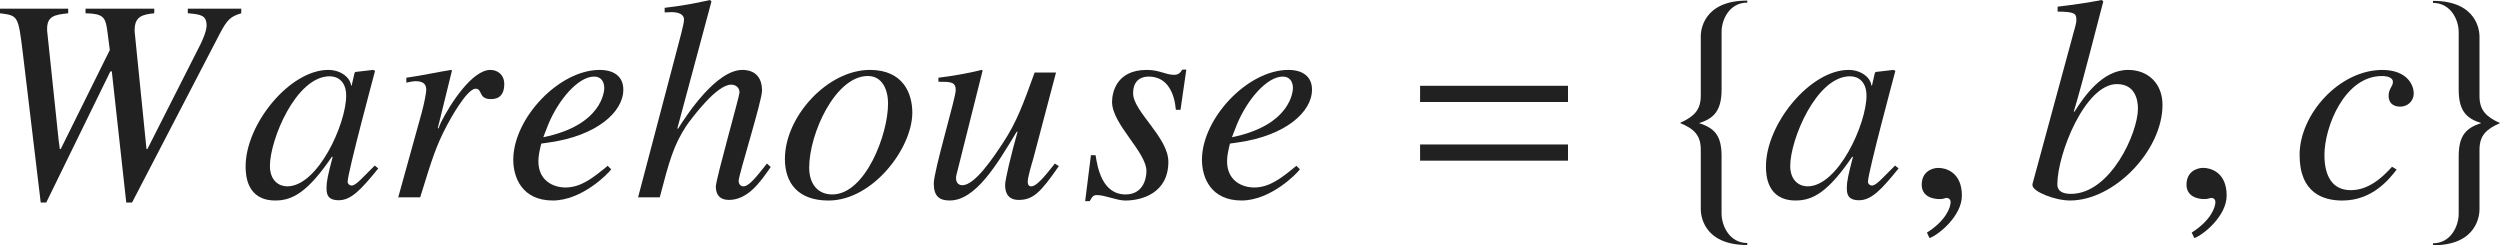
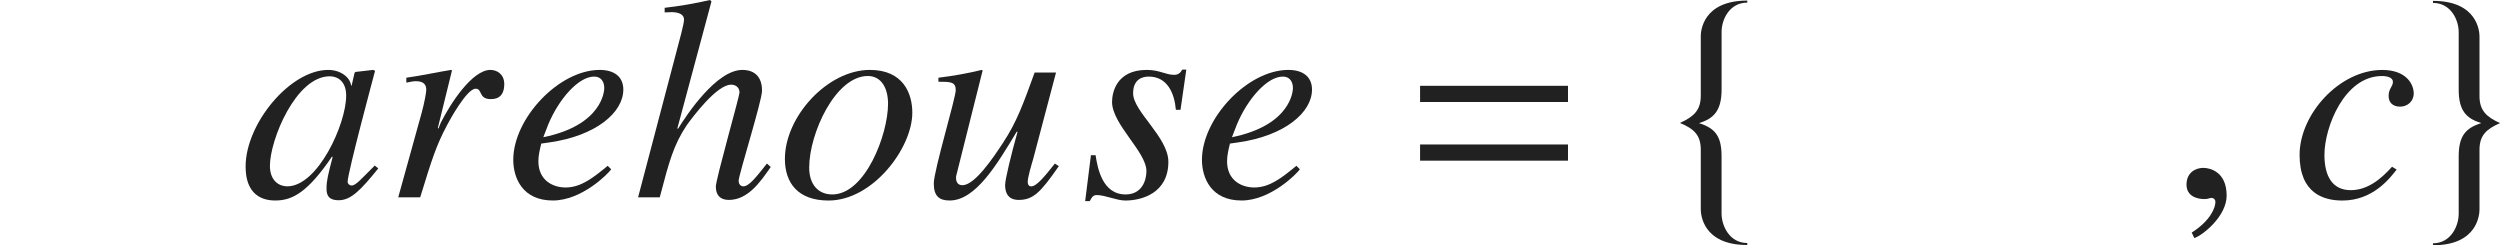
<svg xmlns="http://www.w3.org/2000/svg" version="1.1" id="レイヤー_1" x="0px" y="0px" viewBox="0 0 85.823 8.421" style="enable-background:new 0 0 85.823 8.421;" xml:space="preserve" preserveAspectRatio="xMinYMin meet">
  <g>
-     <path style="fill:#212121;" d="M8.282,0.456C7.925,0.565,7.806,0.655,7.538,1.171L4.533,6.953H4.334L3.838,2.45H3.789L1.587,6.953   H1.398L0.784,1.825C0.625,0.536,0.625,0.536,0,0.456V0.298h2.341v0.158c-0.456,0.05-0.724,0.09-0.724,0.536   c0,0.05,0,0.099,0.01,0.148l0.387,3.68l0.04,0.298h0.03l1.686-3.402L3.68,1.032C3.62,0.586,3.531,0.467,2.936,0.456V0.298h2.36   v0.158C4.89,0.496,4.622,0.565,4.622,1.032c0,0.039,0,0.089,0.01,0.148l0.397,3.938h0.03l1.825-3.601   c0.04-0.079,0.208-0.437,0.208-0.635c0-0.367-0.208-0.387-0.645-0.427V0.298h1.835V0.456z" />
    <path style="fill:#212121;" d="M12.986,5.782c-0.595,0.734-0.933,1.092-1.359,1.092c-0.417,0-0.417-0.259-0.417-0.427   c0-0.229,0.049-0.446,0.208-1.052l-0.02-0.02c-0.823,1.21-1.349,1.508-1.944,1.508c-0.992,0-1.022-0.883-1.022-1.171   c0-1.458,1.518-3.312,2.837-3.312c0.426,0,0.753,0.258,0.783,0.536h0.02L12.172,2.5l0.03-0.03L12.807,2.4l0.069,0.03   c-0.03,0.118-0.942,3.501-0.942,3.809c0,0.069,0.06,0.129,0.139,0.129c0.149,0,0.347-0.248,0.793-0.685L12.986,5.782z M9.861,6.397   c1.051,0,2.023-2.143,2.023-3.114c0-0.477-0.278-0.664-0.565-0.664c-1.16,0-2.053,2.182-2.053,3.074   C9.267,6.219,9.594,6.397,9.861,6.397z" />
    <path style="fill:#212121;" d="M13.671,6.774l0.803-2.896c0.1-0.366,0.159-0.704,0.159-0.793c0-0.139-0.049-0.298-0.357-0.298   c-0.109,0-0.218,0.03-0.327,0.05V2.668C14.455,2.599,15.04,2.47,15.486,2.4l0.03,0.02L15.03,4.395l0.02,0.02l0.08-0.198   C15.457,3.561,16.21,2.4,16.835,2.4c0.228,0,0.476,0.148,0.476,0.486c0,0.516-0.357,0.516-0.466,0.516   c-0.426,0-0.278-0.357-0.516-0.357c-0.308,0-0.903,1.102-0.982,1.25c-0.377,0.714-0.516,1.16-0.922,2.479H13.671z" />
    <path style="fill:#212121;" d="M20.982,5.812c-0.109,0.158-1.012,1.071-2.004,1.071c-1.041,0-1.358-0.773-1.358-1.398   c0-1.419,1.567-3.085,2.965-3.085c0.506,0,0.813,0.238,0.813,0.675c0,0.783-0.933,1.587-2.539,1.814l-0.278,0.04   c-0.05,0.208-0.099,0.406-0.099,0.604c0,0.675,0.516,0.903,0.932,0.903c0.536,0,0.952-0.338,1.448-0.744L20.982,5.812z    M18.651,4.711c2.043-0.416,2.093-1.606,2.093-1.686c0-0.208-0.099-0.396-0.347-0.396c-0.536,0-1.21,0.764-1.577,1.646   L18.651,4.711z" />
    <path style="fill:#212121;" d="M26.458,5.733c-0.357,0.516-0.783,1.13-1.438,1.13c-0.317,0-0.446-0.188-0.446-0.456   c0-0.258,0.813-3.104,0.813-3.233c0-0.168-0.129-0.268-0.288-0.268c-0.496,0-1.329,1.121-1.528,1.398   c-0.446,0.675-0.595,1.22-0.922,2.47h-0.744l1.309-4.969c0.109-0.417,0.268-0.982,0.268-1.131c0-0.119-0.08-0.248-0.407-0.258   l-0.258,0.01V0.268C23.334,0.209,23.859,0.119,24.375,0l0.049,0.05l-1.17,4.354l0.02,0.02C23.582,3.928,24.594,2.4,25.486,2.4   c0.218,0,0.674,0.069,0.674,0.714c0,0.348-0.803,2.887-0.803,3.095c0,0.119,0.079,0.188,0.159,0.188   c0.198,0,0.436-0.308,0.813-0.783L26.458,5.733z" />
    <path style="fill:#212121;" d="M31.319,3.868c0,1.22-1.359,3.016-2.876,3.016c-1.052,0-1.498-0.605-1.498-1.429   c0-1.458,1.468-3.055,2.916-3.055C31.012,2.4,31.319,3.214,31.319,3.868z M27.779,5.753c0,0.565,0.297,0.922,0.793,0.922   c1.13,0,1.914-2.053,1.914-3.114c0-0.516-0.218-0.952-0.694-0.952C28.681,2.608,27.779,4.582,27.779,5.753z" />
    <path style="fill:#212121;" d="M36.349,5.703c-0.625,0.902-0.882,1.16-1.378,1.16c-0.446,0-0.466-0.366-0.466-0.516   c0-0.179,0.199-1.012,0.427-1.824h-0.03c-0.674,1.12-1.409,2.36-2.301,2.36c-0.357,0-0.545-0.149-0.545-0.585   c0-0.437,0.754-2.937,0.754-3.204c0-0.288-0.188-0.288-0.595-0.288V2.668c0.496-0.06,0.992-0.148,1.488-0.268l0.03,0.02   l-0.903,3.601c-0.01,0.03-0.01,0.06-0.01,0.09c0,0.118,0.05,0.247,0.218,0.247c0.426,0,1.051-0.932,1.389-1.447   c0.486-0.734,0.704-1.359,1.091-2.42h0.734l-0.783,2.965c-0.06,0.198-0.188,0.635-0.188,0.784c0,0.049,0.01,0.158,0.119,0.158   c0.188,0,0.466-0.347,0.813-0.783L36.349,5.703z" />
    <path style="fill:#212121;" d="M37.61,5.326c0.069,0.437,0.228,1.349,1.032,1.349c0.555,0,0.714-0.476,0.714-0.803   c0-0.655-1.18-1.607-1.18-2.371c0-0.307,0.139-1.101,1.19-1.101c0.446,0,0.645,0.169,0.942,0.169c0.169,0,0.228-0.1,0.278-0.179   h0.139L40.526,3.77h-0.159c-0.049-0.565-0.288-1.141-0.932-1.141c-0.218,0-0.536,0.089-0.536,0.575c0,0.625,1.21,1.507,1.21,2.351   c0,1.081-0.922,1.329-1.478,1.329c-0.297,0-0.694-0.188-0.981-0.188c-0.139,0-0.179,0.099-0.238,0.208h-0.159l0.198-1.577H37.61z" />
    <path style="fill:#212121;" d="M44.624,5.812c-0.109,0.158-1.012,1.071-2.003,1.071c-1.042,0-1.359-0.773-1.359-1.398   c0-1.419,1.567-3.085,2.965-3.085c0.506,0,0.813,0.238,0.813,0.675c0,0.783-0.933,1.587-2.539,1.814l-0.278,0.04   c-0.05,0.208-0.099,0.406-0.099,0.604c0,0.675,0.516,0.903,0.932,0.903c0.536,0,0.952-0.338,1.448-0.744L44.624,5.812z    M42.292,4.711c2.043-0.416,2.093-1.606,2.093-1.686c0-0.208-0.099-0.396-0.347-0.396c-0.536,0-1.21,0.764-1.577,1.646   L42.292,4.711z" />
  </g>
  <g>
    <path style="fill:#212121;" d="M48.75,3.501V2.946h5.078v0.555H48.75z M48.75,5.515V4.959h5.078v0.556H48.75z" />
  </g>
  <g>
    <path style="fill:#212121;" d="M58.386,7.181V5.138c0-0.496-0.228-0.714-0.704-0.912v-0.01c0.476-0.219,0.704-0.437,0.704-0.933   V1.24c0-0.159,0.06-1.22,1.597-1.22V0.09c-0.615,0-0.882,0.585-0.882,1.001v1.975c0,0.724-0.258,1.001-0.774,1.16   C58.842,4.395,59.1,4.632,59.1,5.356V7.33c0,0.416,0.268,1.012,0.882,1.012v0.069C58.445,8.411,58.386,7.35,58.386,7.181z" />
  </g>
  <g>
-     <path style="fill:#212121;" d="M65.177,5.782c-0.595,0.734-0.933,1.092-1.359,1.092c-0.417,0-0.417-0.259-0.417-0.427   c0-0.229,0.049-0.446,0.208-1.052l-0.02-0.02c-0.823,1.21-1.349,1.508-1.944,1.508c-0.992,0-1.021-0.883-1.021-1.171   c0-1.458,1.518-3.312,2.837-3.312c0.426,0,0.753,0.258,0.783,0.536h0.02L64.363,2.5l0.03-0.03L64.998,2.4l0.069,0.03   c-0.03,0.118-0.942,3.501-0.942,3.809c0,0.069,0.059,0.129,0.139,0.129c0.149,0,0.347-0.248,0.793-0.685L65.177,5.782z    M62.052,6.397c1.051,0,2.023-2.143,2.023-3.114c0-0.477-0.278-0.664-0.565-0.664c-1.16,0-2.053,2.182-2.053,3.074   C61.458,6.219,61.785,6.397,62.052,6.397z" />
-   </g>
+     </g>
  <g>
-     <path style="fill:#212121;" d="M66.239,8.173l-0.089-0.188c0.655-0.416,0.813-0.863,0.813-1.051c0-0.09-0.069-0.14-0.139-0.14   c-0.02,0-0.049,0.01-0.089,0.021c-0.03,0.01-0.08,0.02-0.149,0.02c-0.258,0-0.615-0.1-0.615-0.496c0-0.427,0.328-0.575,0.576-0.575   c0.228,0,0.803,0.129,0.803,0.952C67.35,7.419,66.536,8.073,66.239,8.173z" />
-   </g>
+     </g>
  <g>
-     <path style="fill:#212121;" d="M70.637,0.229C71.133,0.169,71.639,0.1,72.154,0l0.05,0.05c-0.218,0.813-0.675,2.658-1.012,3.779   l0.02,0.01C71.54,3.323,72.164,2.4,73.057,2.4c0.694,0,1.18,0.477,1.18,1.2c0,1.567-1.656,3.283-3.174,3.283   c-0.526,0-1.29-0.308-1.29-0.526V6.318l1.349-4.969c0.069-0.278,0.159-0.526,0.159-0.665c0-0.229-0.07-0.277-0.645-0.287V0.229z    M72.67,2.887c-1.091,0-2.043,2.4-2.043,3.441c0,0.069,0,0.327,0.466,0.327c1.359,0,2.301-2.093,2.301-2.926   C73.394,3.422,73.295,2.887,72.67,2.887z" />
-   </g>
+     </g>
  <g>
    <path style="fill:#212121;" d="M75.329,8.173L75.24,7.984c0.655-0.416,0.813-0.863,0.813-1.051c0-0.09-0.069-0.14-0.139-0.14   c-0.02,0-0.049,0.01-0.089,0.021c-0.03,0.01-0.08,0.02-0.149,0.02c-0.258,0-0.615-0.1-0.615-0.496c0-0.427,0.327-0.575,0.575-0.575   c0.228,0,0.803,0.129,0.803,0.952C76.44,7.419,75.626,8.073,75.329,8.173z" />
  </g>
  <g>
    <path style="fill:#212121;" d="M82.275,5.822c-0.248,0.317-0.823,1.062-1.864,1.062c-0.645,0-1.468-0.248-1.468-1.567   c0-1.398,1.369-2.916,2.837-2.916c0.833,0,1.081,0.496,1.081,0.804c0,0.277-0.218,0.456-0.466,0.456s-0.396-0.139-0.396-0.367   c0-0.258,0.148-0.317,0.148-0.486c0-0.148-0.198-0.198-0.377-0.198c-1.289,0-1.974,1.756-1.974,2.708   c0,0.764,0.298,1.21,0.903,1.21c0.595,0,1.061-0.406,1.418-0.804L82.275,5.822z" />
  </g>
  <g>
    <path style="fill:#212121;" d="M85.119,5.147v2.044c0,0.168-0.06,1.229-1.597,1.229V8.352c0.615,0,0.883-0.596,0.883-1.012V5.366   c0-0.725,0.258-0.972,0.773-1.141c-0.516-0.159-0.773-0.427-0.773-1.15V1.102c0-0.417-0.268-1.002-0.883-1.002V0.03   c1.537,0,1.597,1.061,1.597,1.22v2.043c0,0.496,0.228,0.714,0.705,0.933C85.347,4.434,85.119,4.652,85.119,5.147z" />
  </g>
</svg>